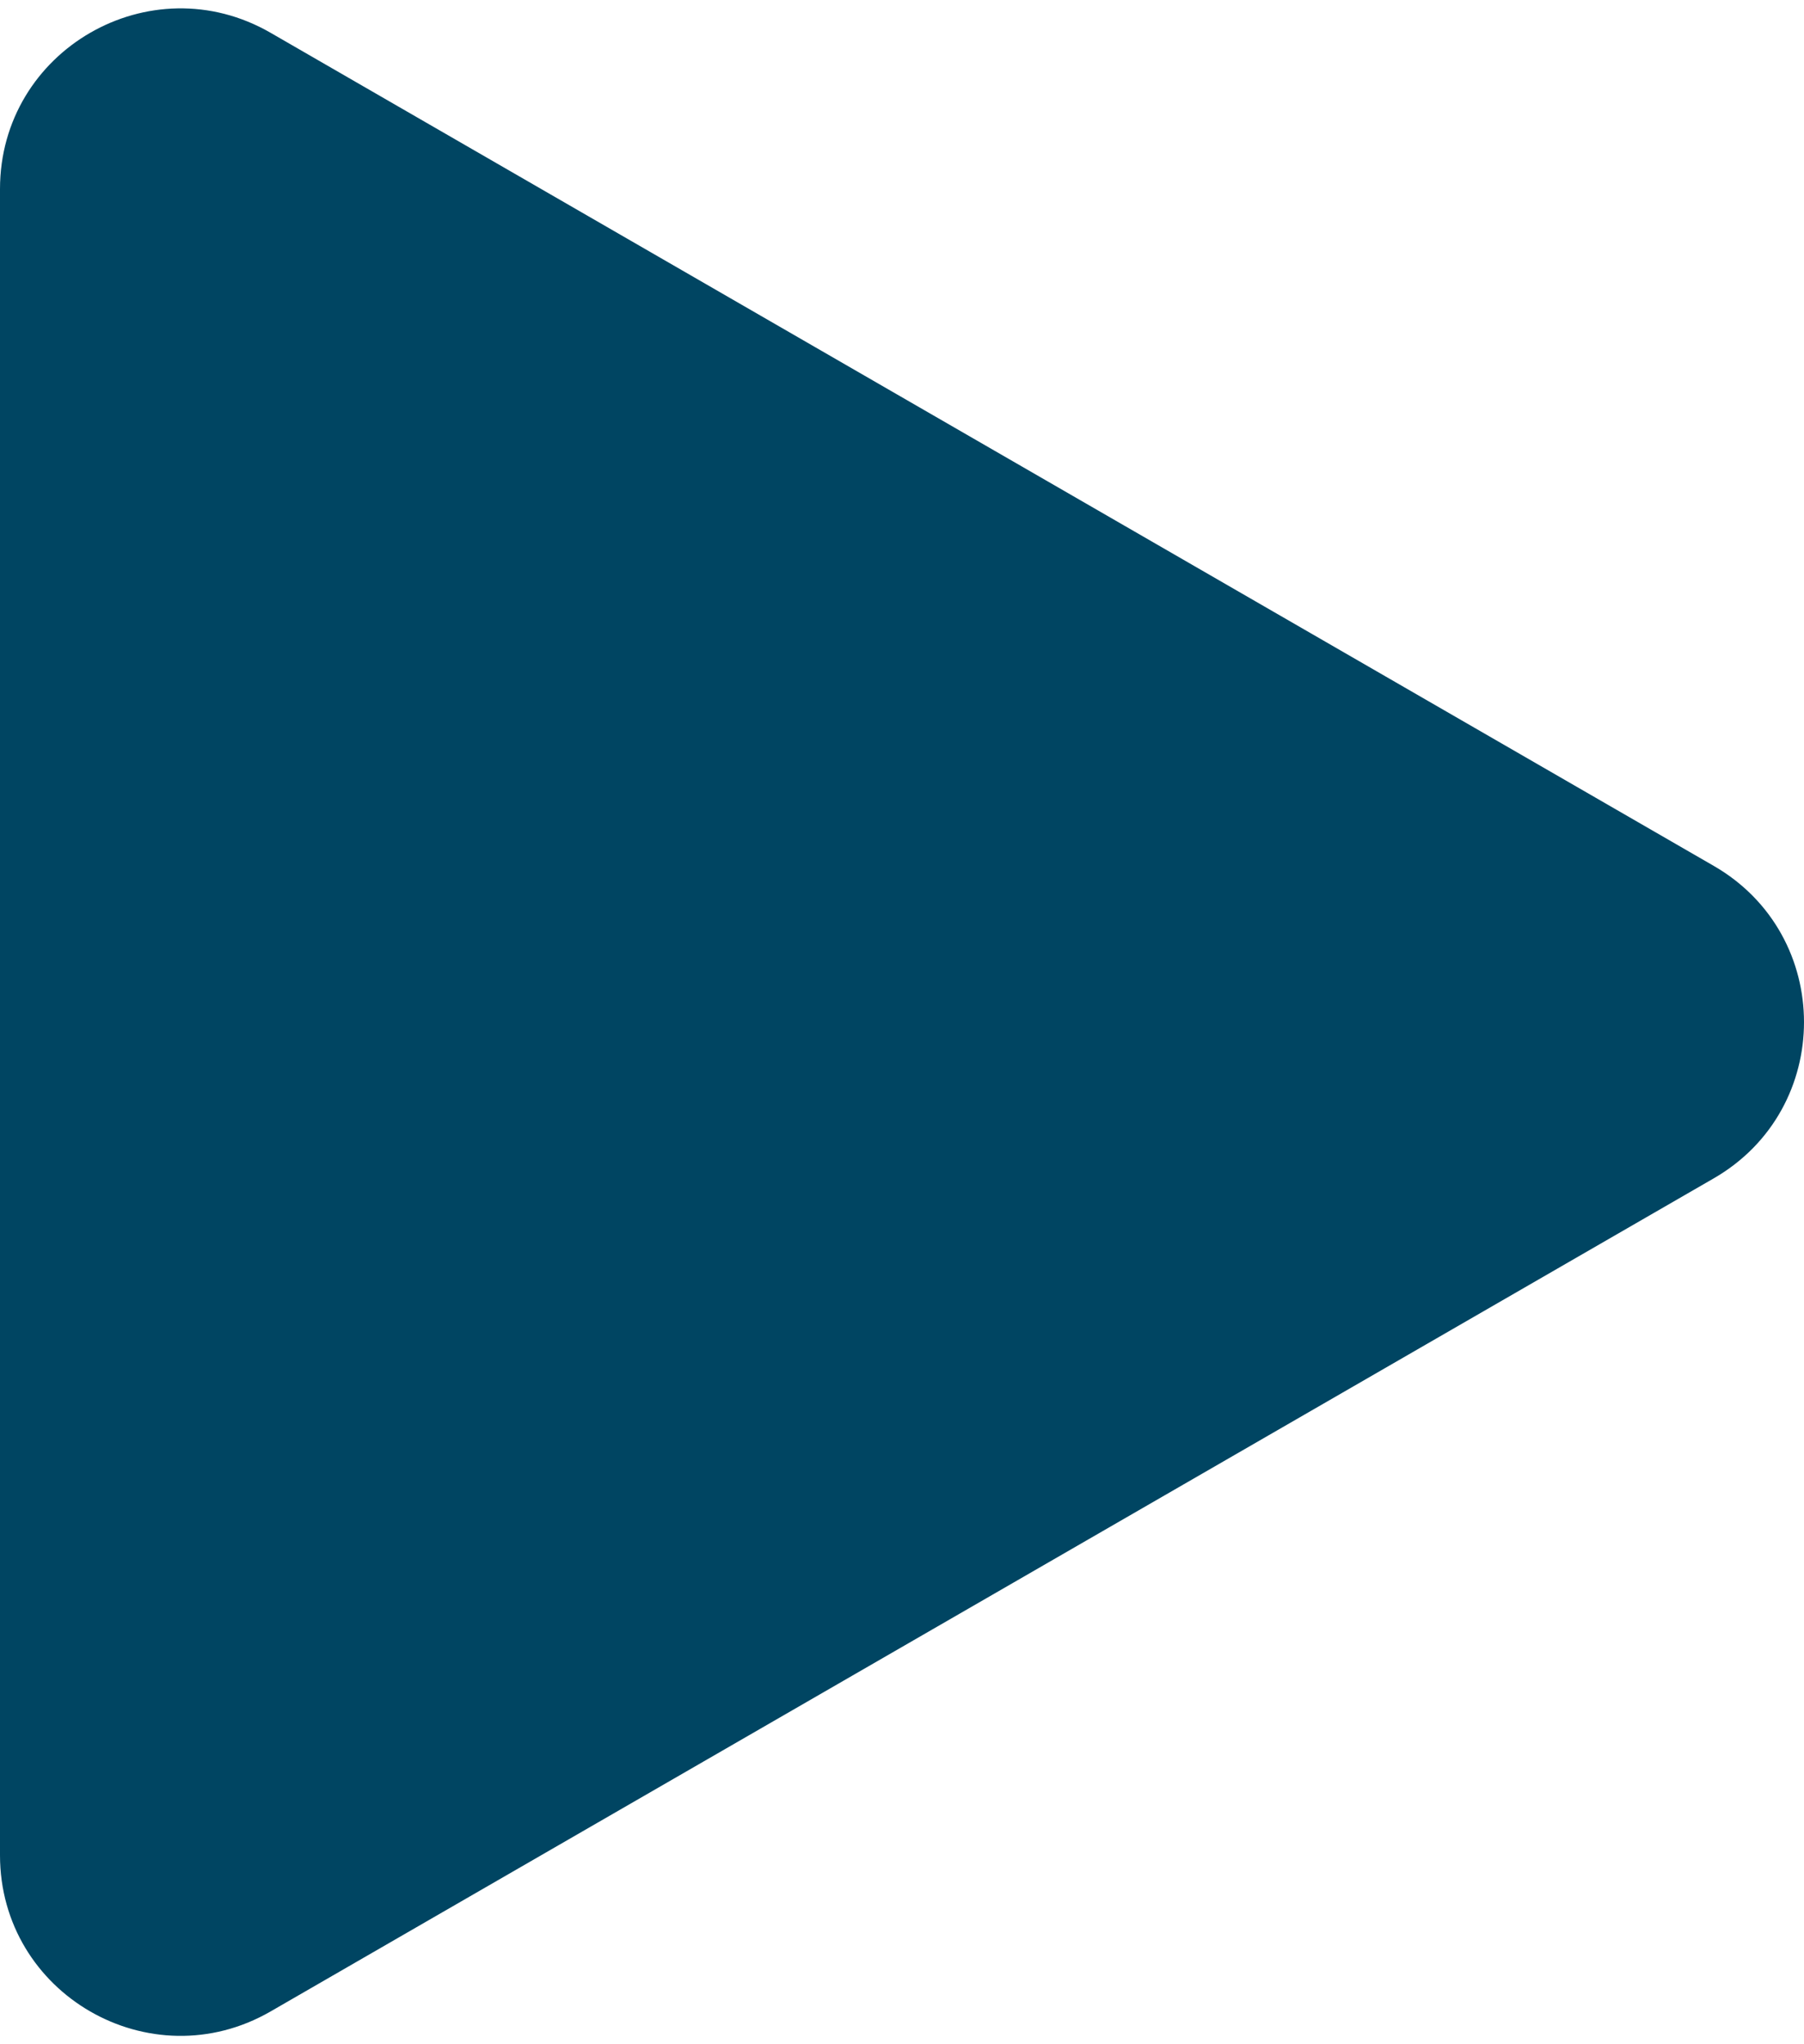
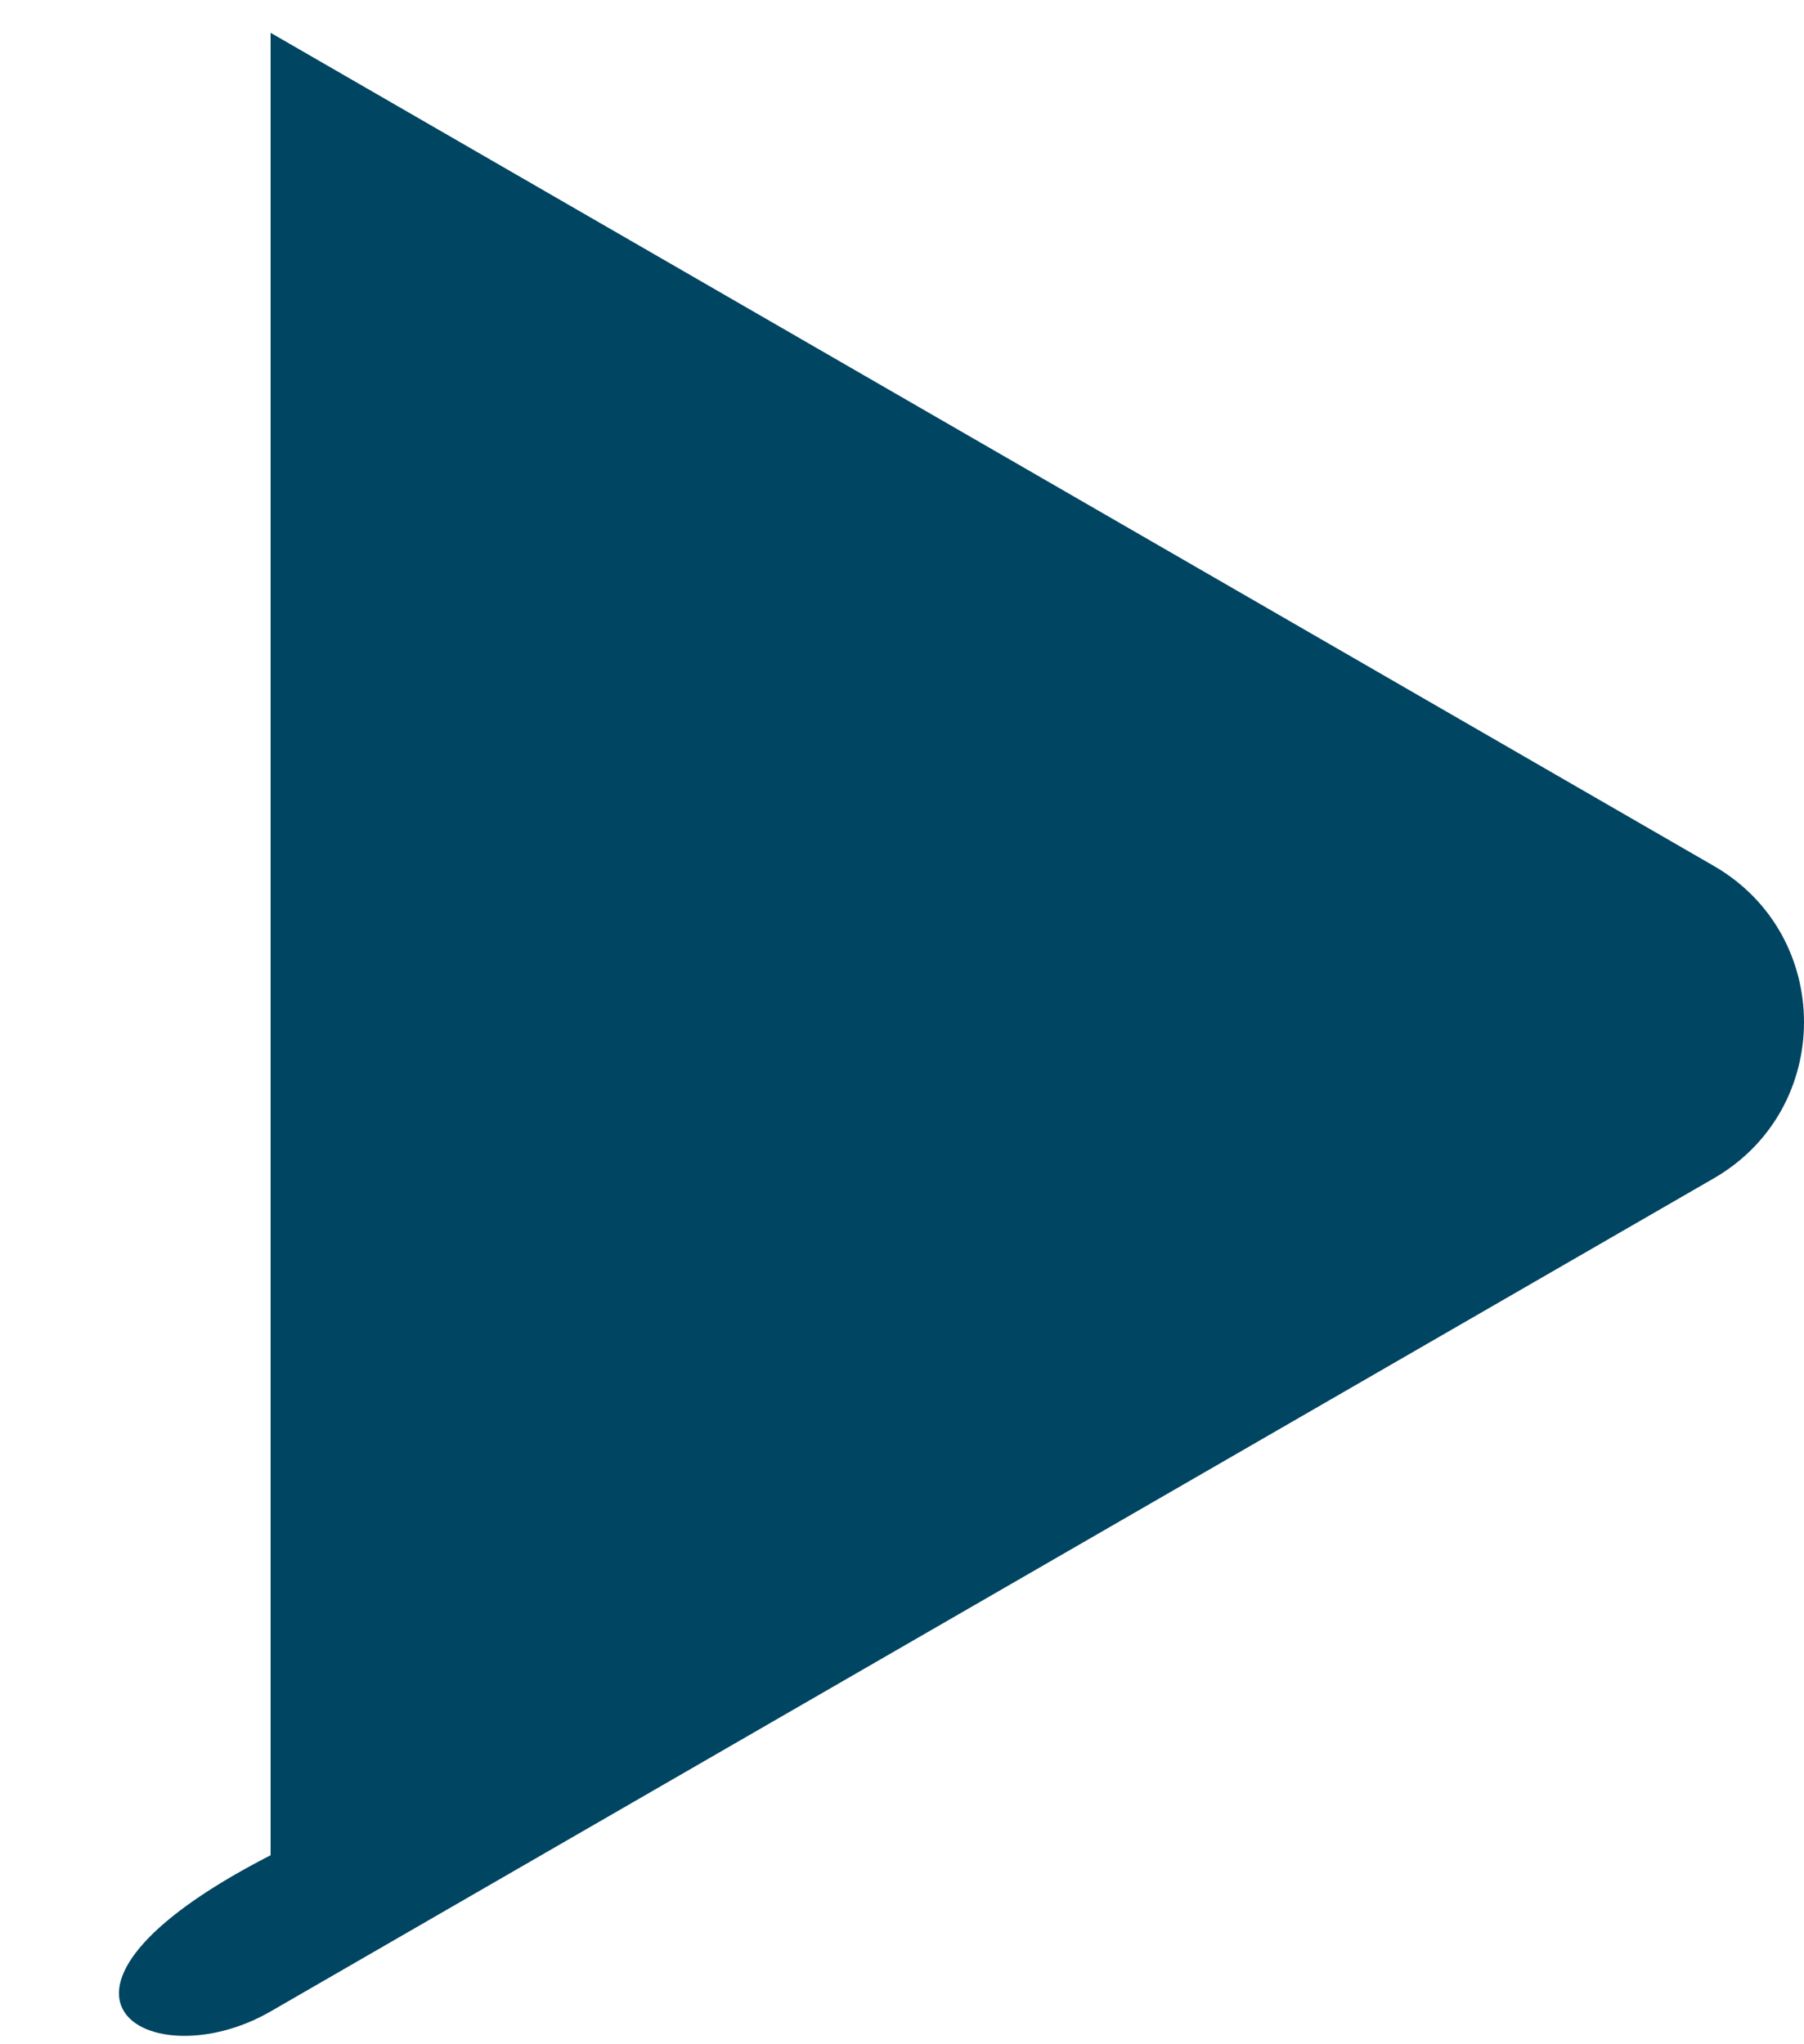
<svg xmlns="http://www.w3.org/2000/svg" width="60" height="68" viewBox="0 0 60 68" fill="none">
-   <path d="M57 39.196C61 36.887 61 31.113 57 28.804L9 1.091C5 -1.218 0 1.668 0 6.287V61.713C0 66.332 5 69.218 9 66.909L57 39.196Z" fill="#004562" />
+   <path d="M57 39.196C61 36.887 61 31.113 57 28.804L9 1.091V61.713C0 66.332 5 69.218 9 66.909L57 39.196Z" fill="#004562" />
</svg>